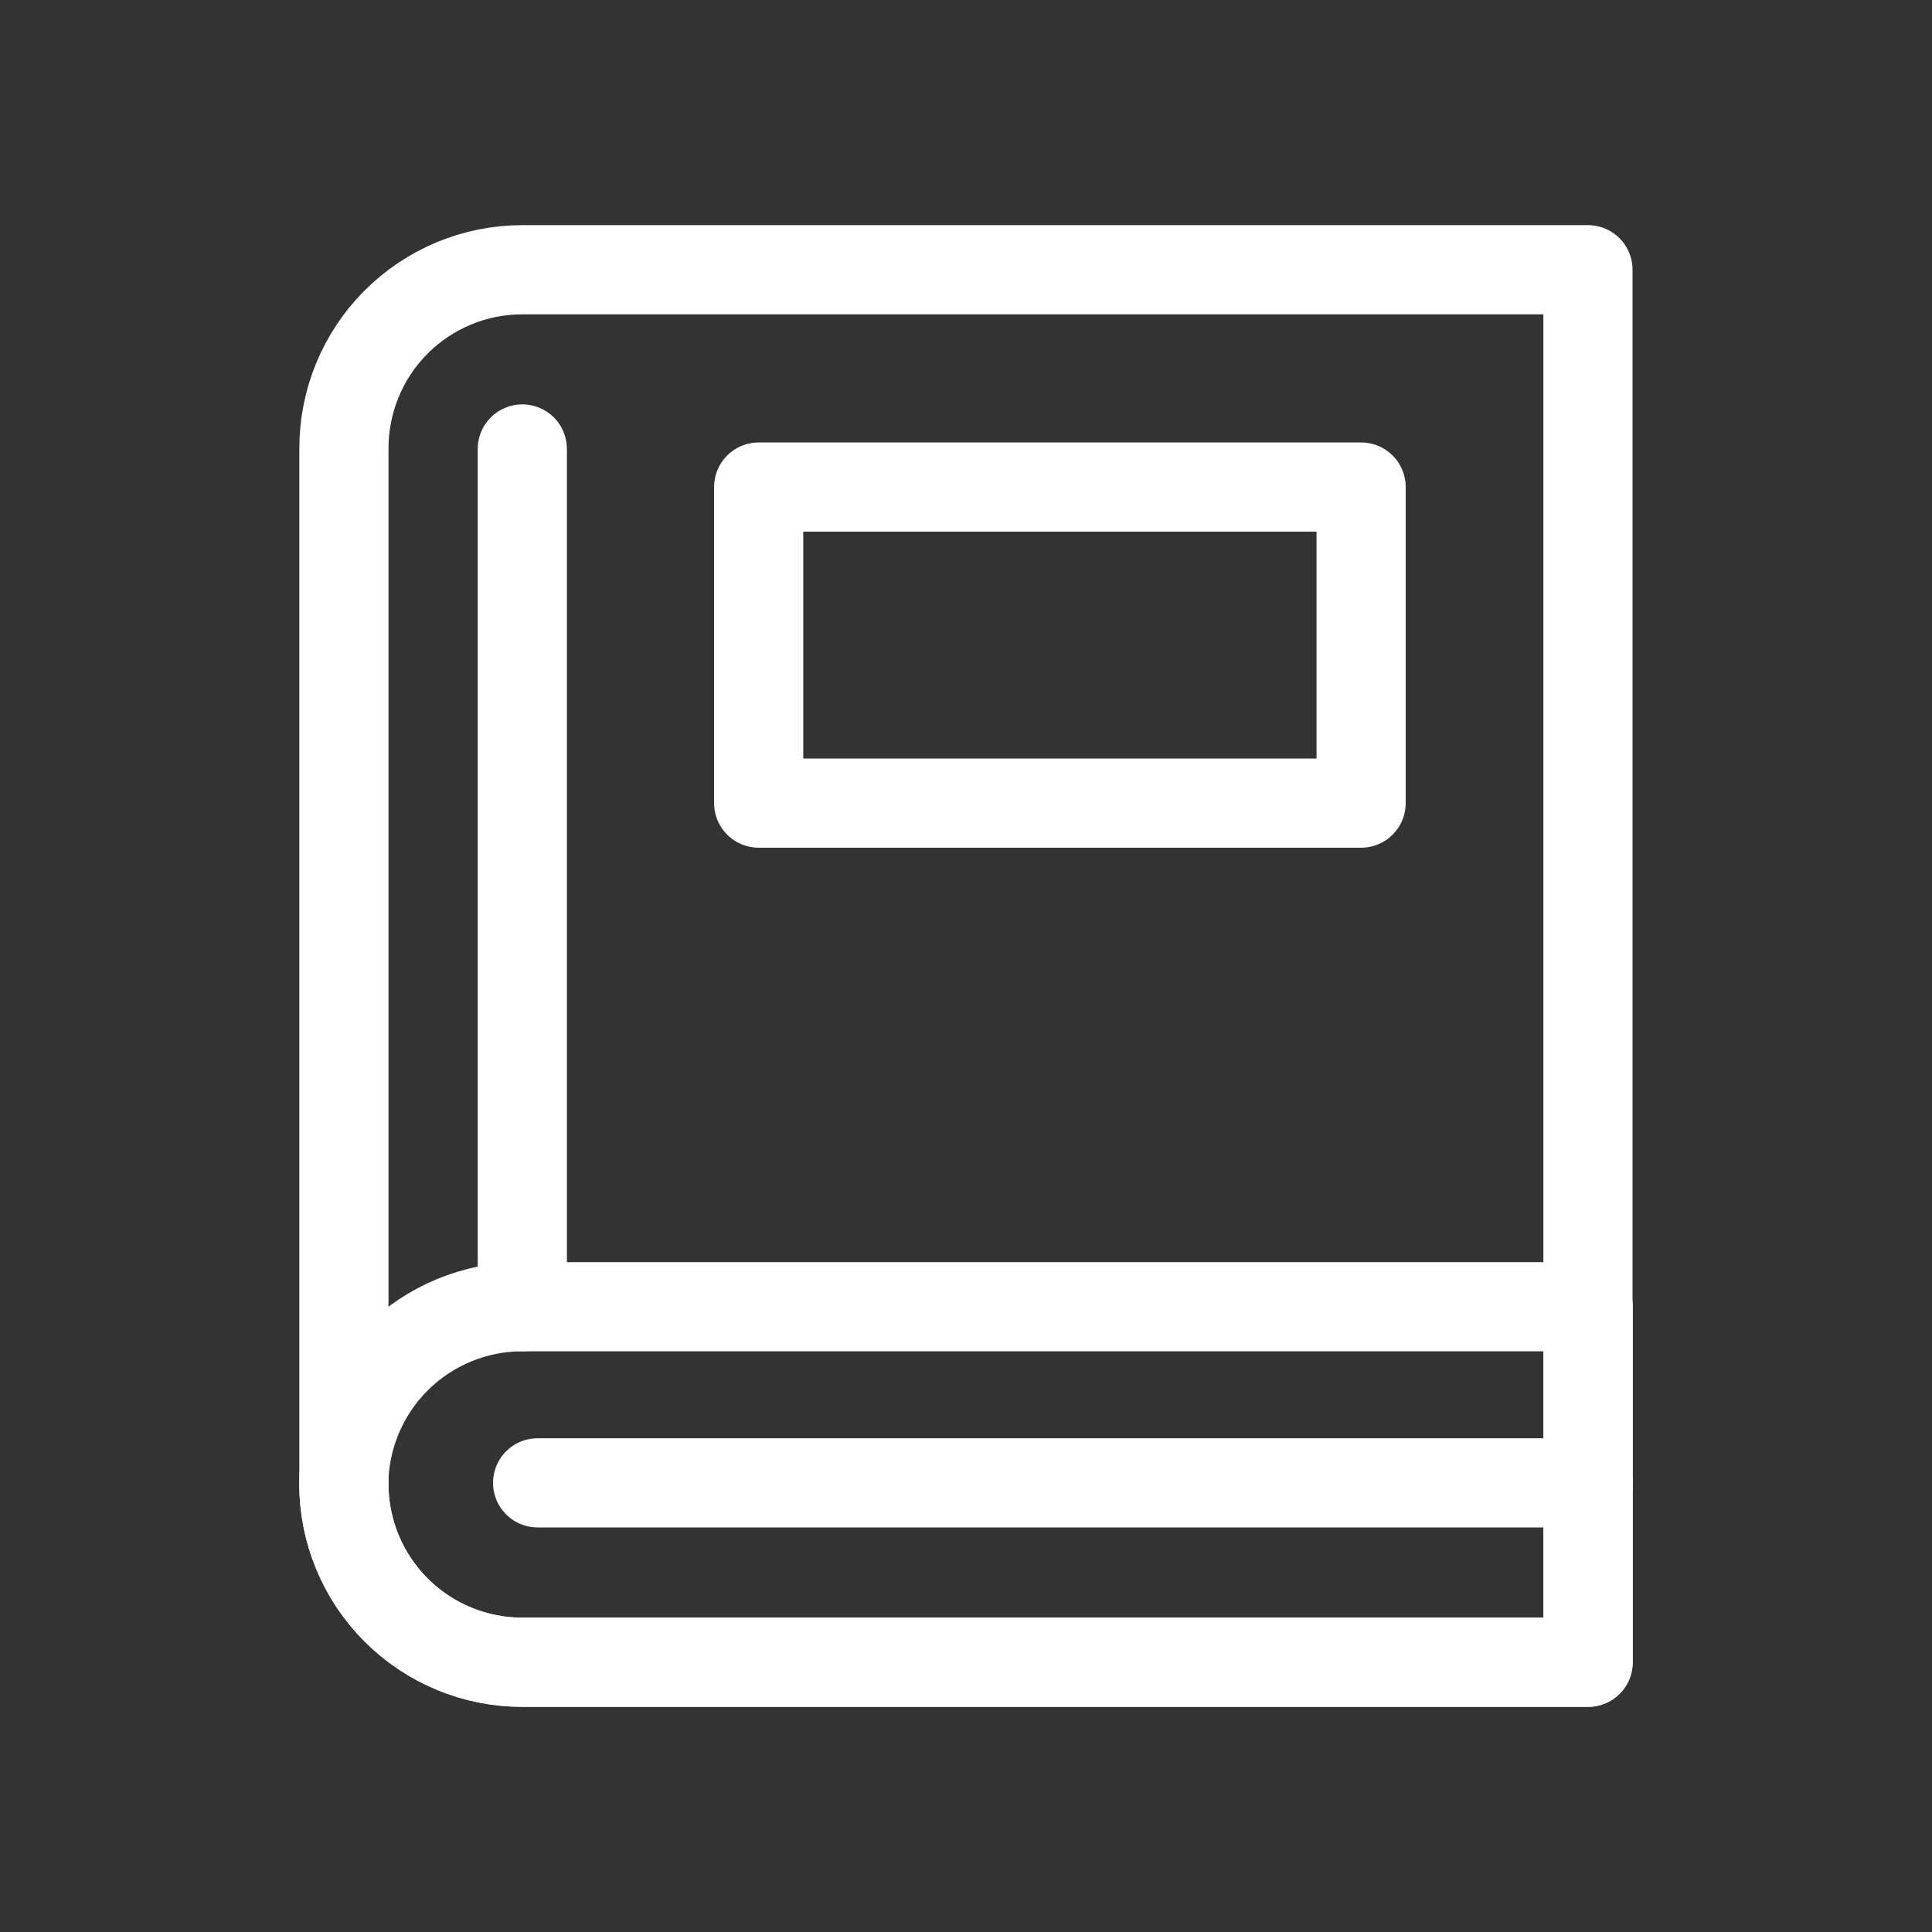
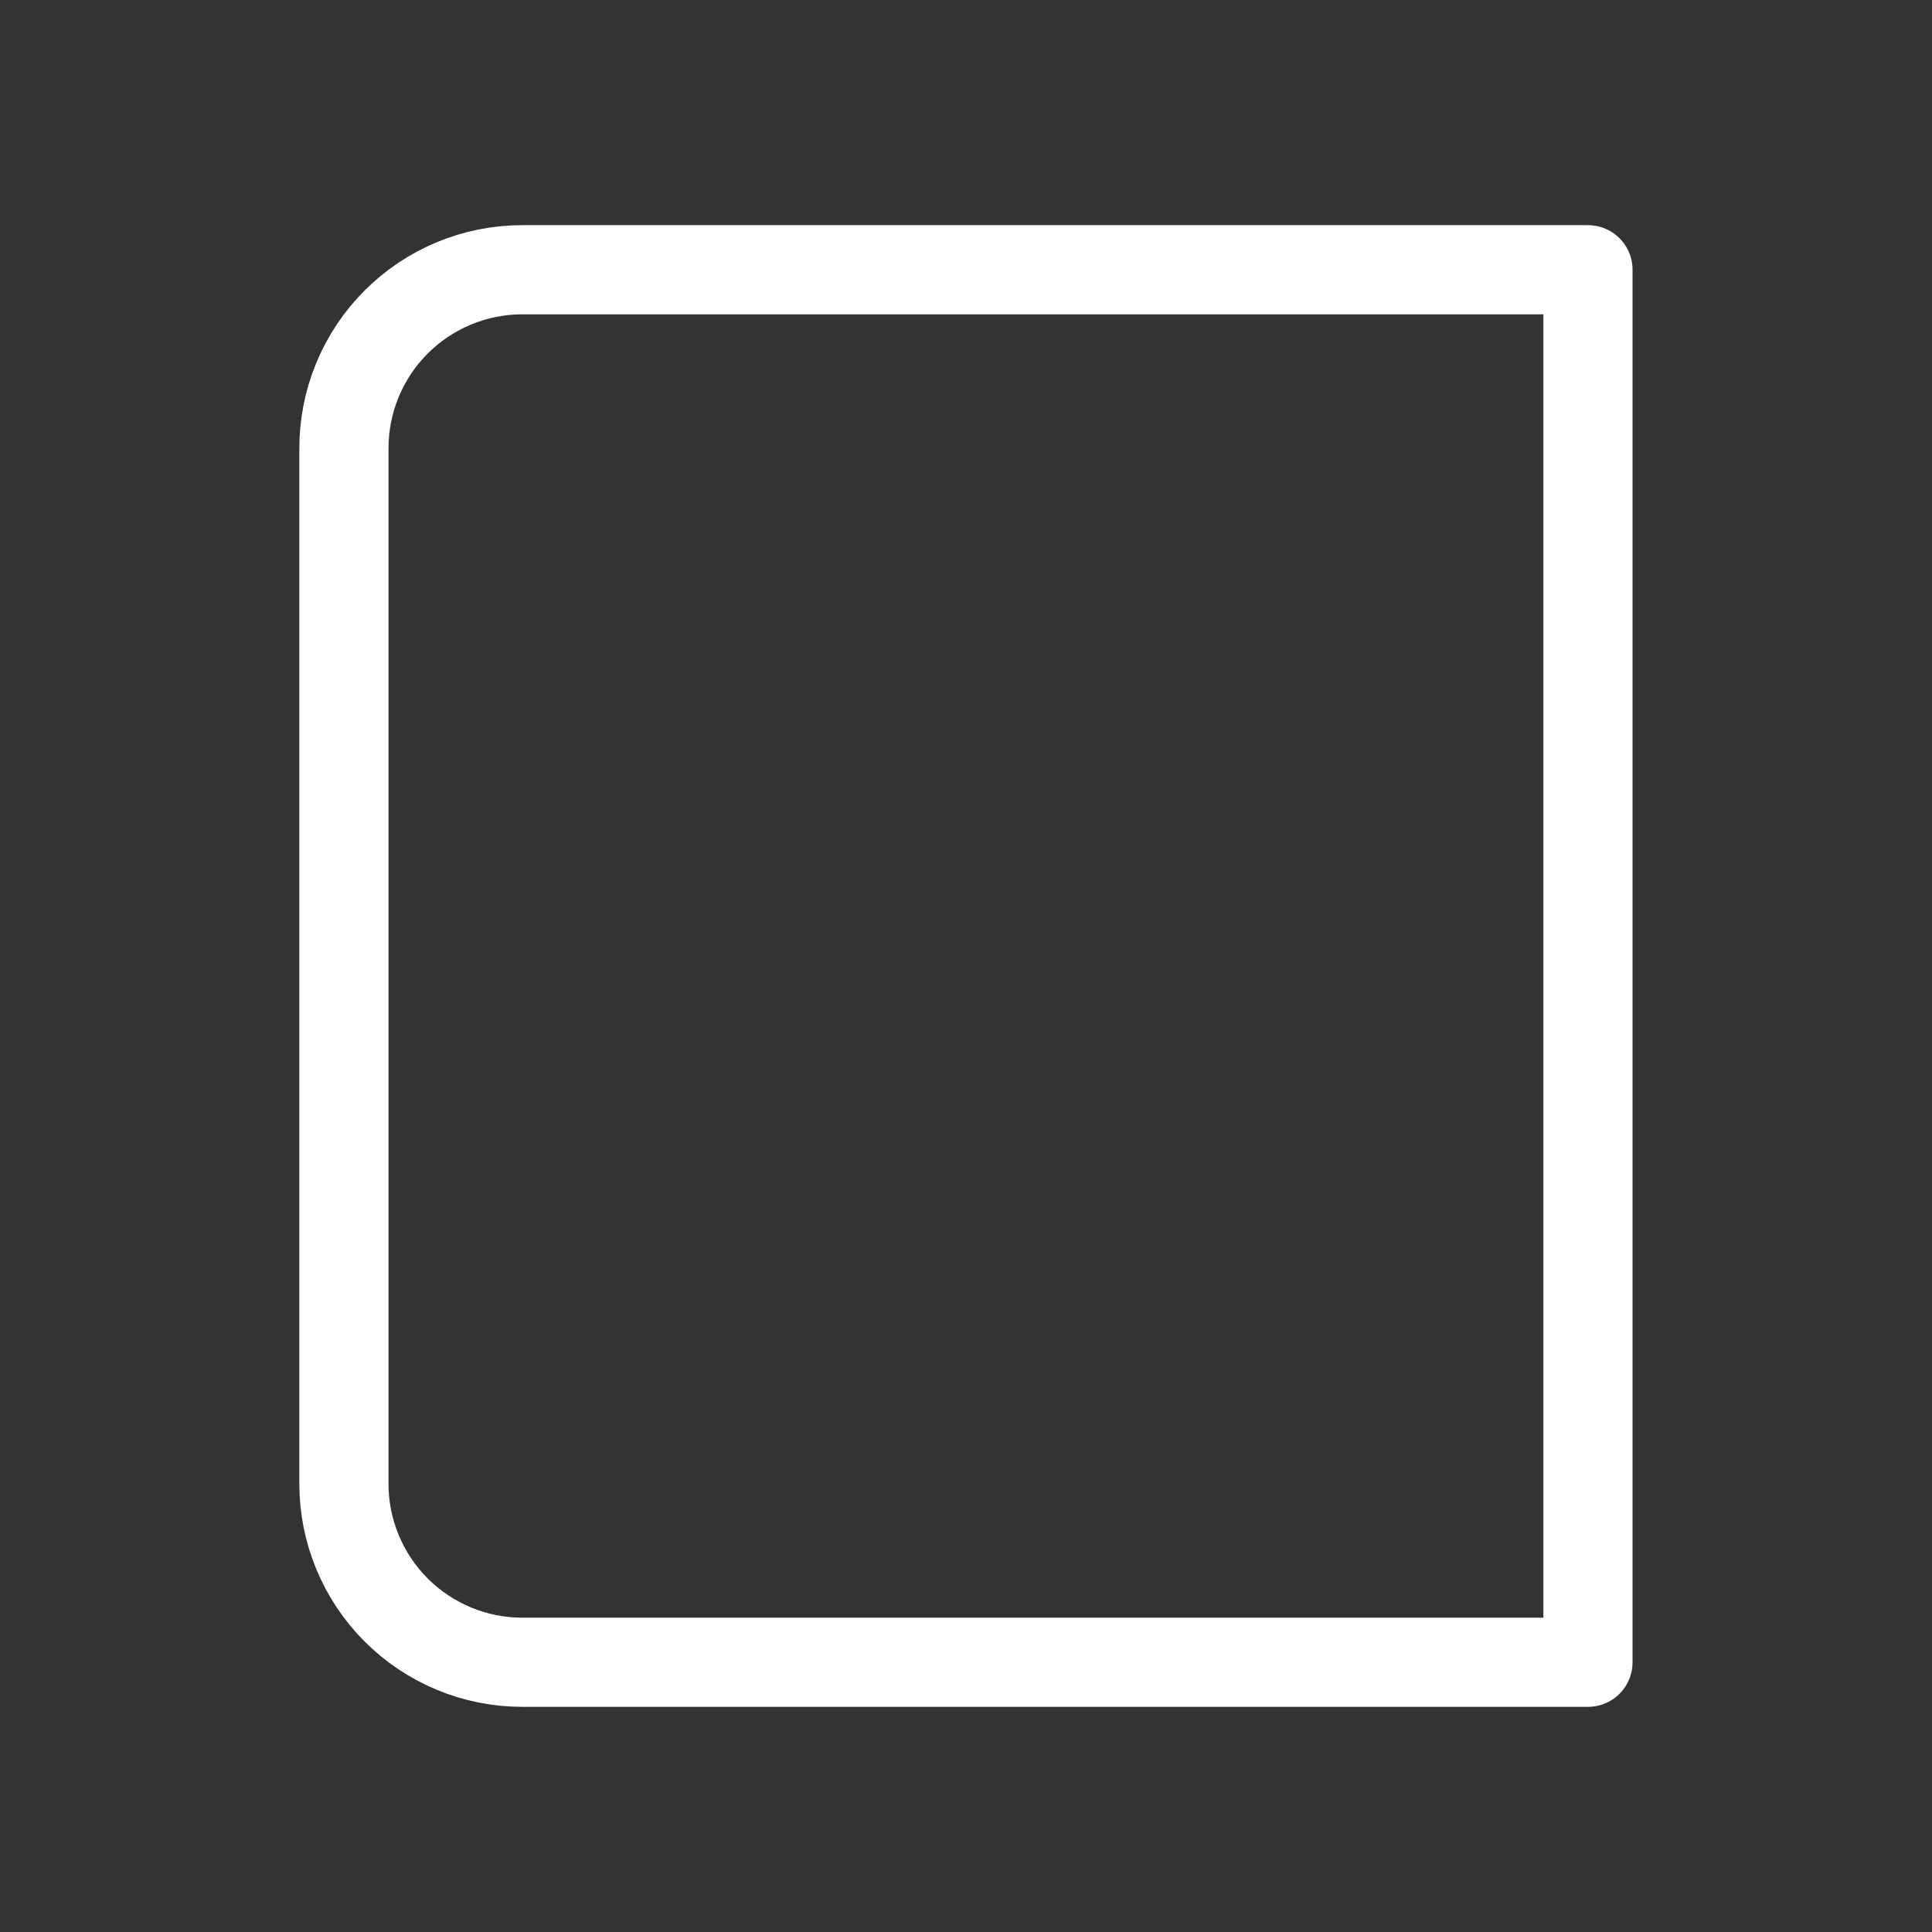
<svg xmlns="http://www.w3.org/2000/svg" width="65" height="65" viewBox="0 0 65 65" fill="none">
  <rect x="0" y="0" width="65" height="65" fill="#333333" stroke="none" />
  <path d="M17.573 9.075H53.425V55.925H17.573C16.785 55.925 16.004 55.77 15.276 55.468C14.548 55.166 13.886 54.724 13.329 54.167C12.772 53.61 12.33 52.948 12.028 52.22C11.726 51.492 11.571 50.711 11.571 49.923V15.101C11.568 14.311 11.721 13.528 12.021 12.797C12.321 12.066 12.763 11.401 13.321 10.841C13.878 10.282 14.541 9.837 15.271 9.534C16 9.231 16.783 9.075 17.573 9.075V9.075Z" stroke="white" stroke-width="3" stroke-linecap="round" stroke-linejoin="round" />
-   <path d="M53.434 55.924H17.573C16.784 55.925 16.003 55.77 15.275 55.469C14.546 55.167 13.884 54.725 13.326 54.168C12.768 53.611 12.325 52.949 12.024 52.22C11.722 51.492 11.566 50.711 11.566 49.922V49.97C11.566 48.377 12.199 46.849 13.325 45.722C14.452 44.596 15.98 43.963 17.573 43.963H53.434V55.924Z" stroke="white" stroke-width="3" stroke-linecap="round" stroke-linejoin="round" />
-   <path d="M45.793 16.386H25.525V27.02H45.793V16.386Z" stroke="white" stroke-width="3" stroke-linecap="round" stroke-linejoin="round" />
-   <path d="M17.573 43.963V15.105" stroke="white" stroke-width="3" stroke-linecap="round" stroke-linejoin="round" />
-   <path d="M18.088 49.889H53.434" stroke="white" stroke-width="3" stroke-linecap="round" stroke-linejoin="round" />
</svg>